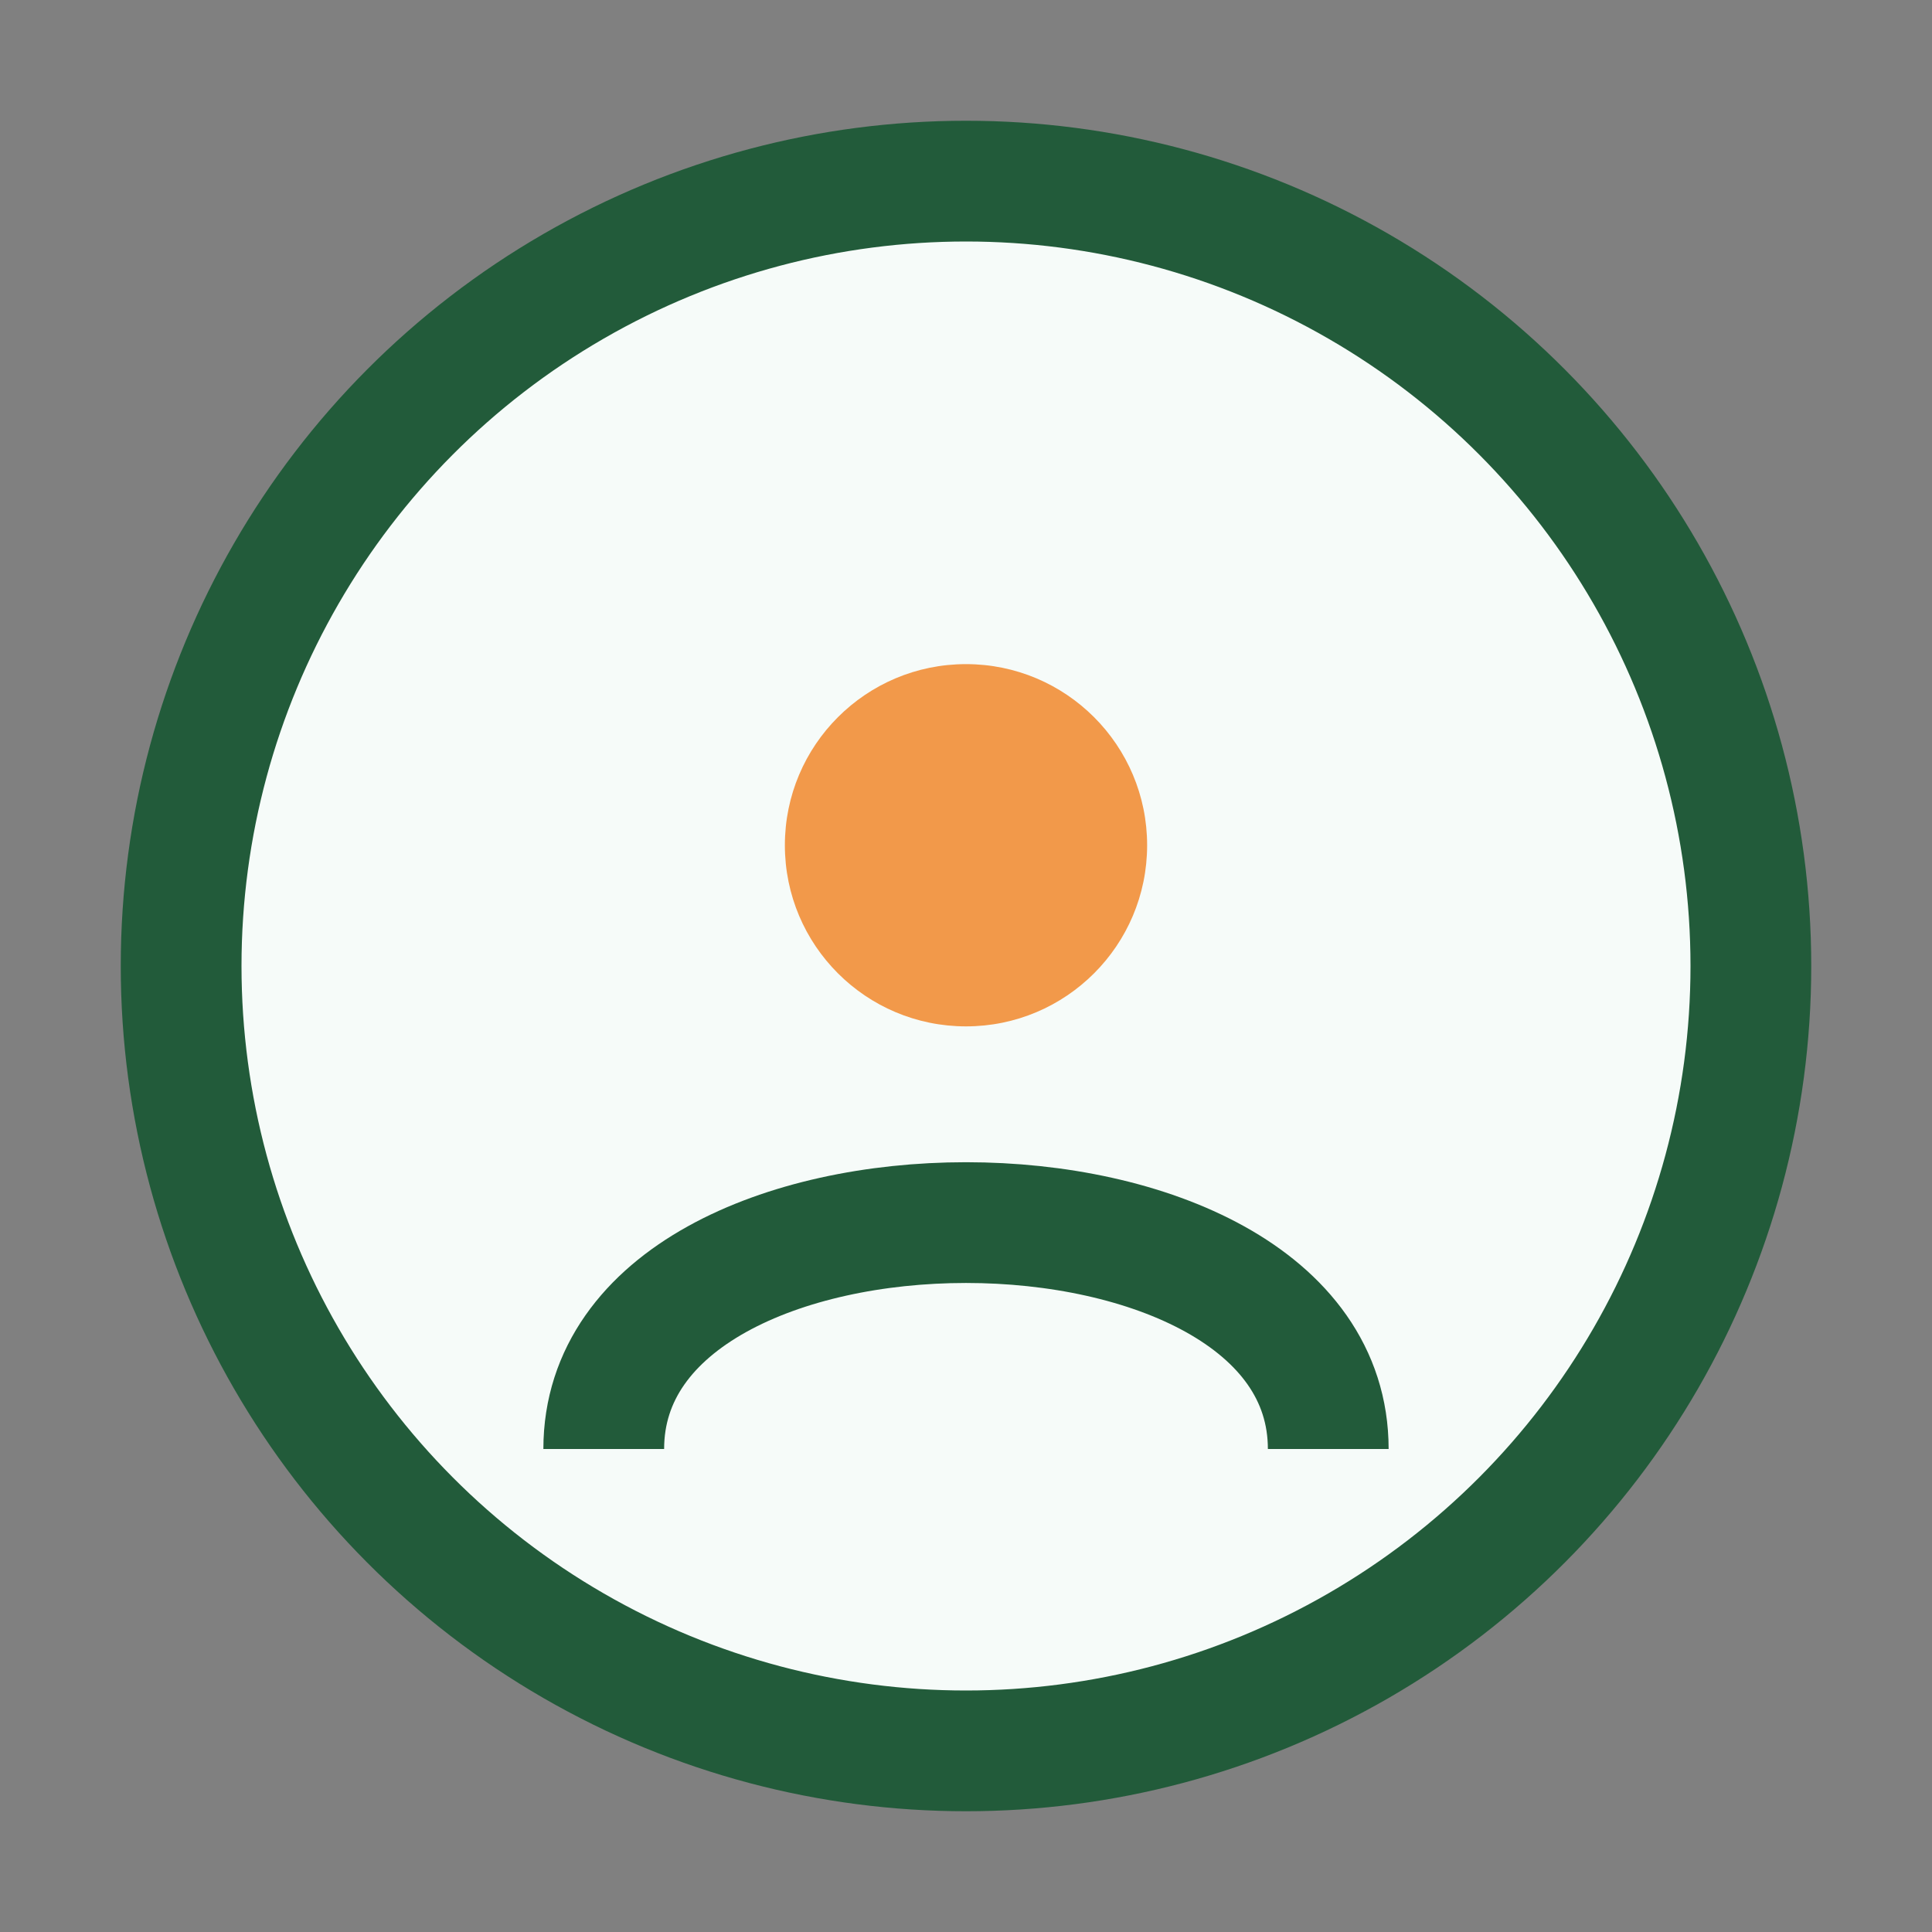
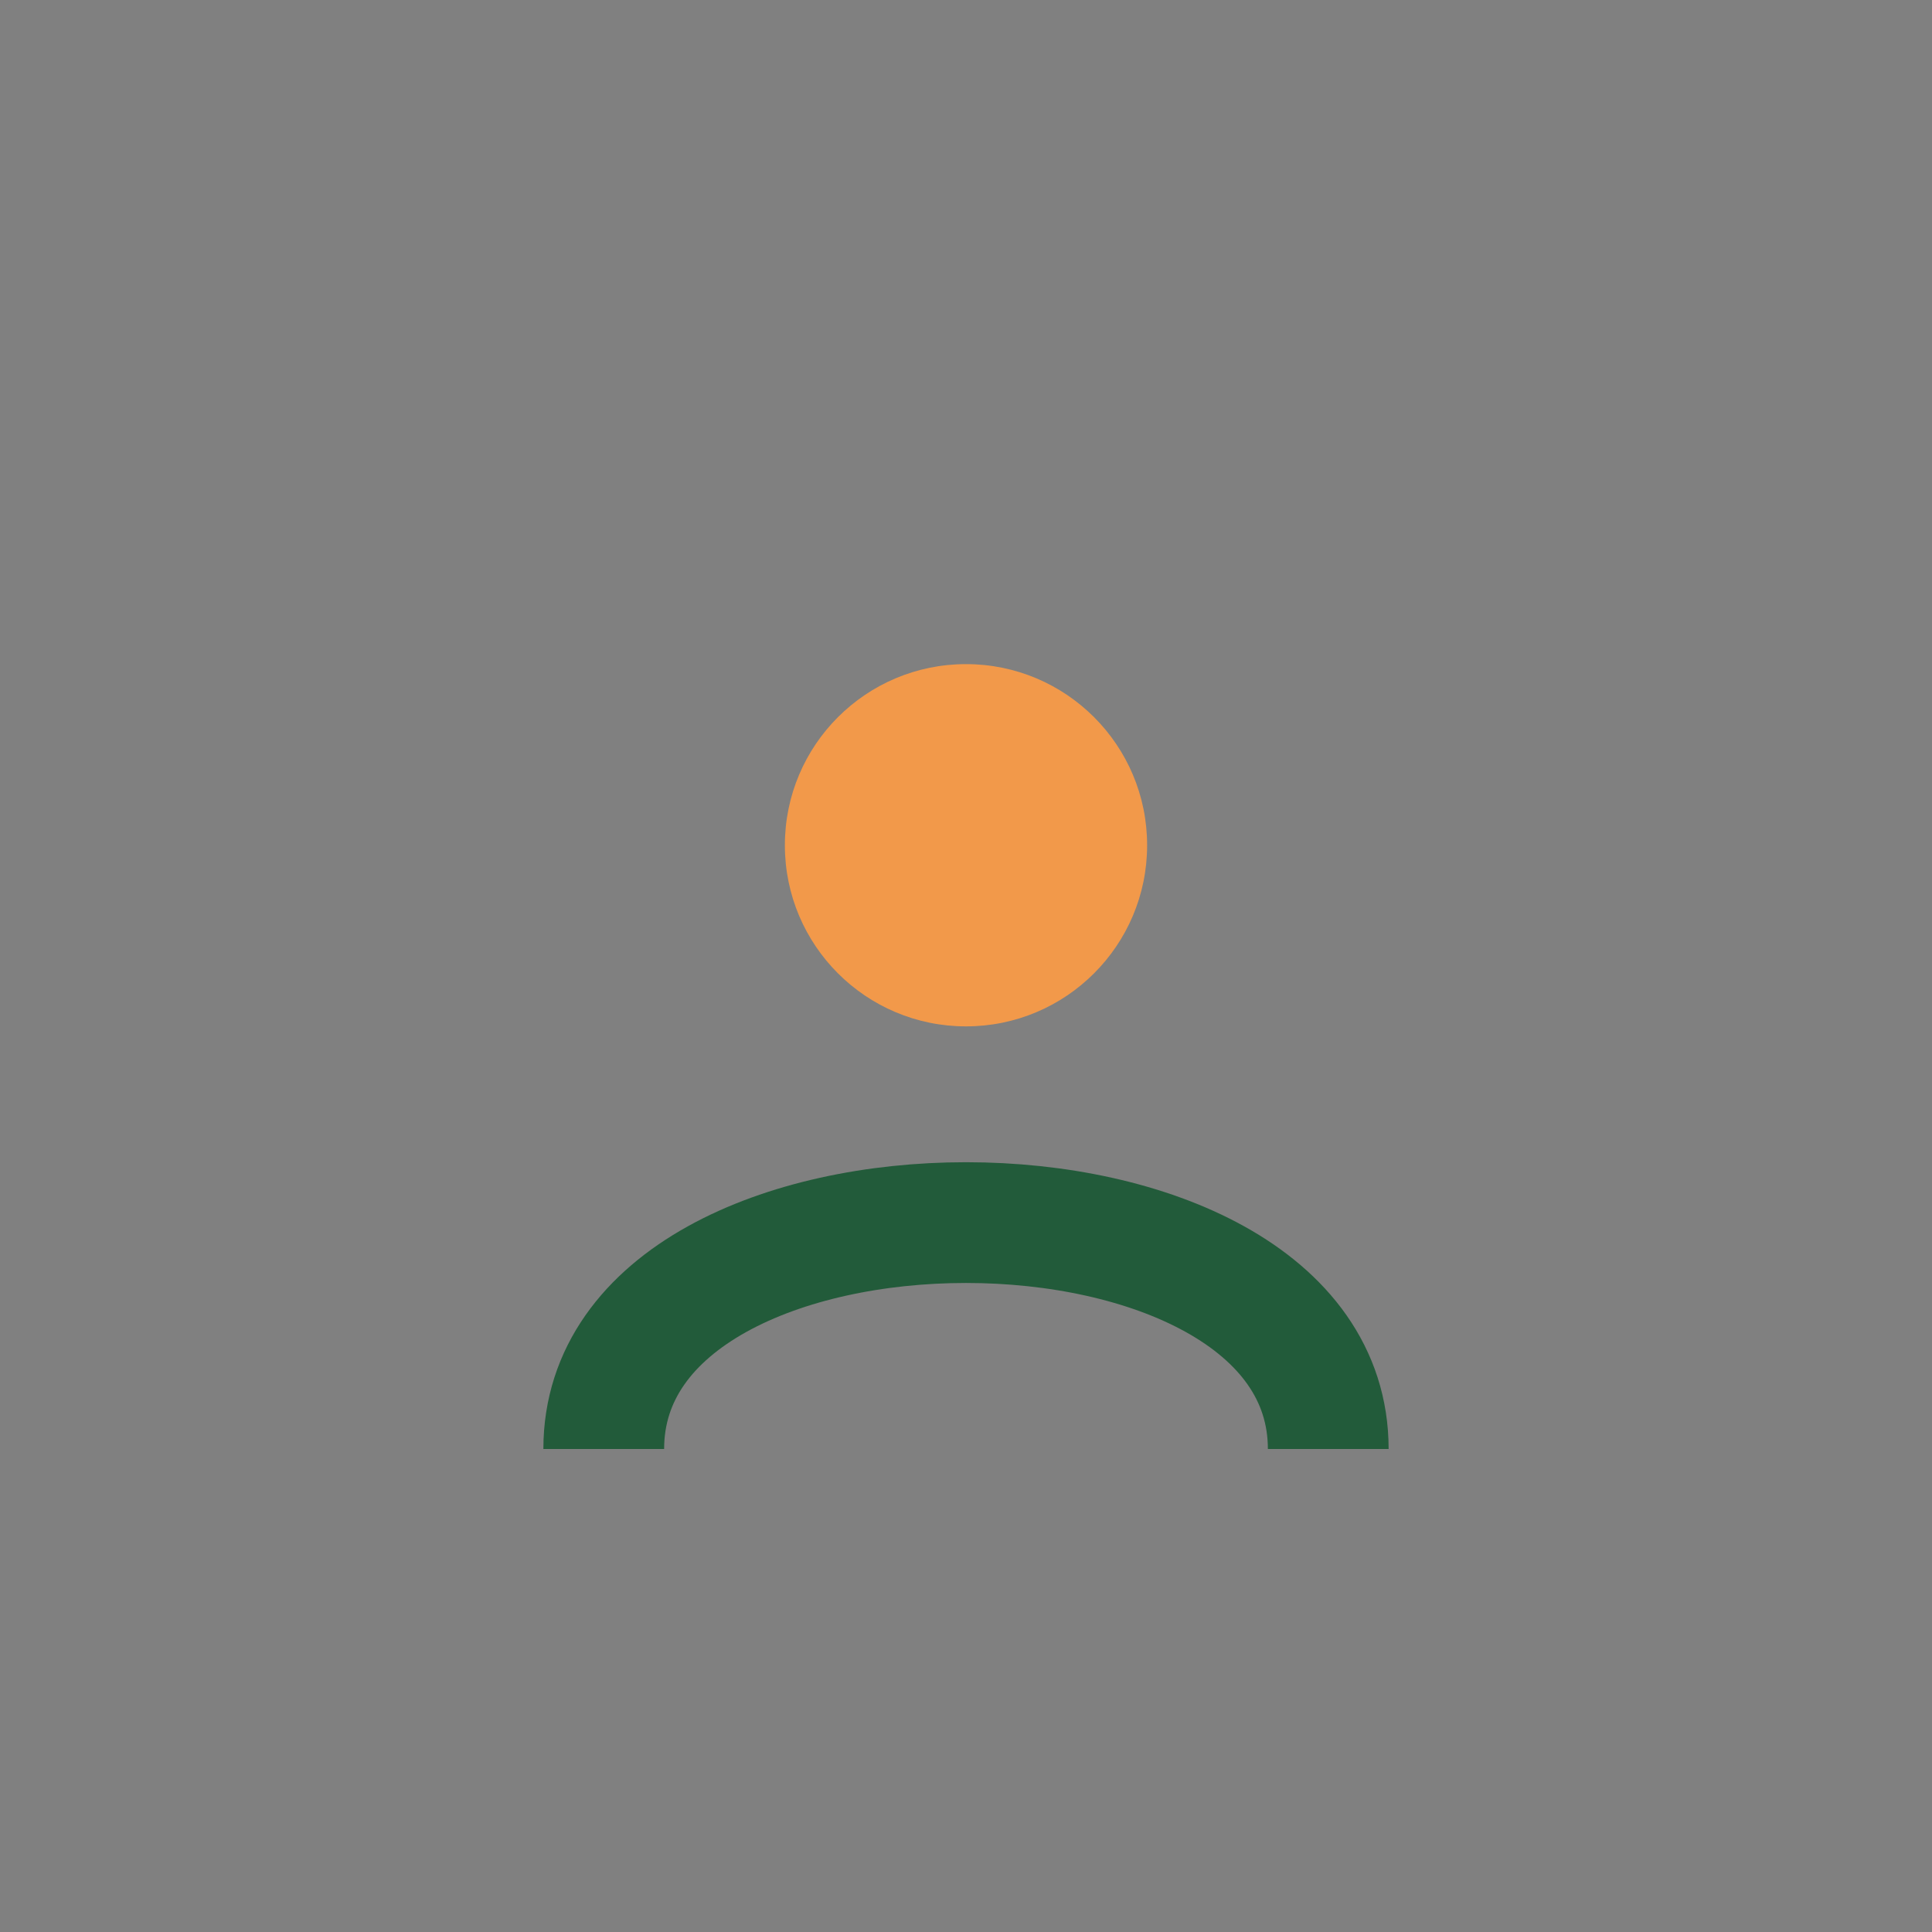
<svg xmlns="http://www.w3.org/2000/svg" width="32" height="32" viewBox="0 0 32 32">
  <rect x="0" y="0" width="32" height="32" fill="#808080" stroke="none" />
-   <circle cx="16" cy="16" r="13" fill="#F6FBF9" stroke="#225B3A" stroke-width="2" />
  <path d="M10 24c0-5 12-5 12 0" stroke="#225B3A" stroke-width="2" fill="none" />
  <circle cx="16" cy="14" r="3" fill="#F2994A" />
</svg>